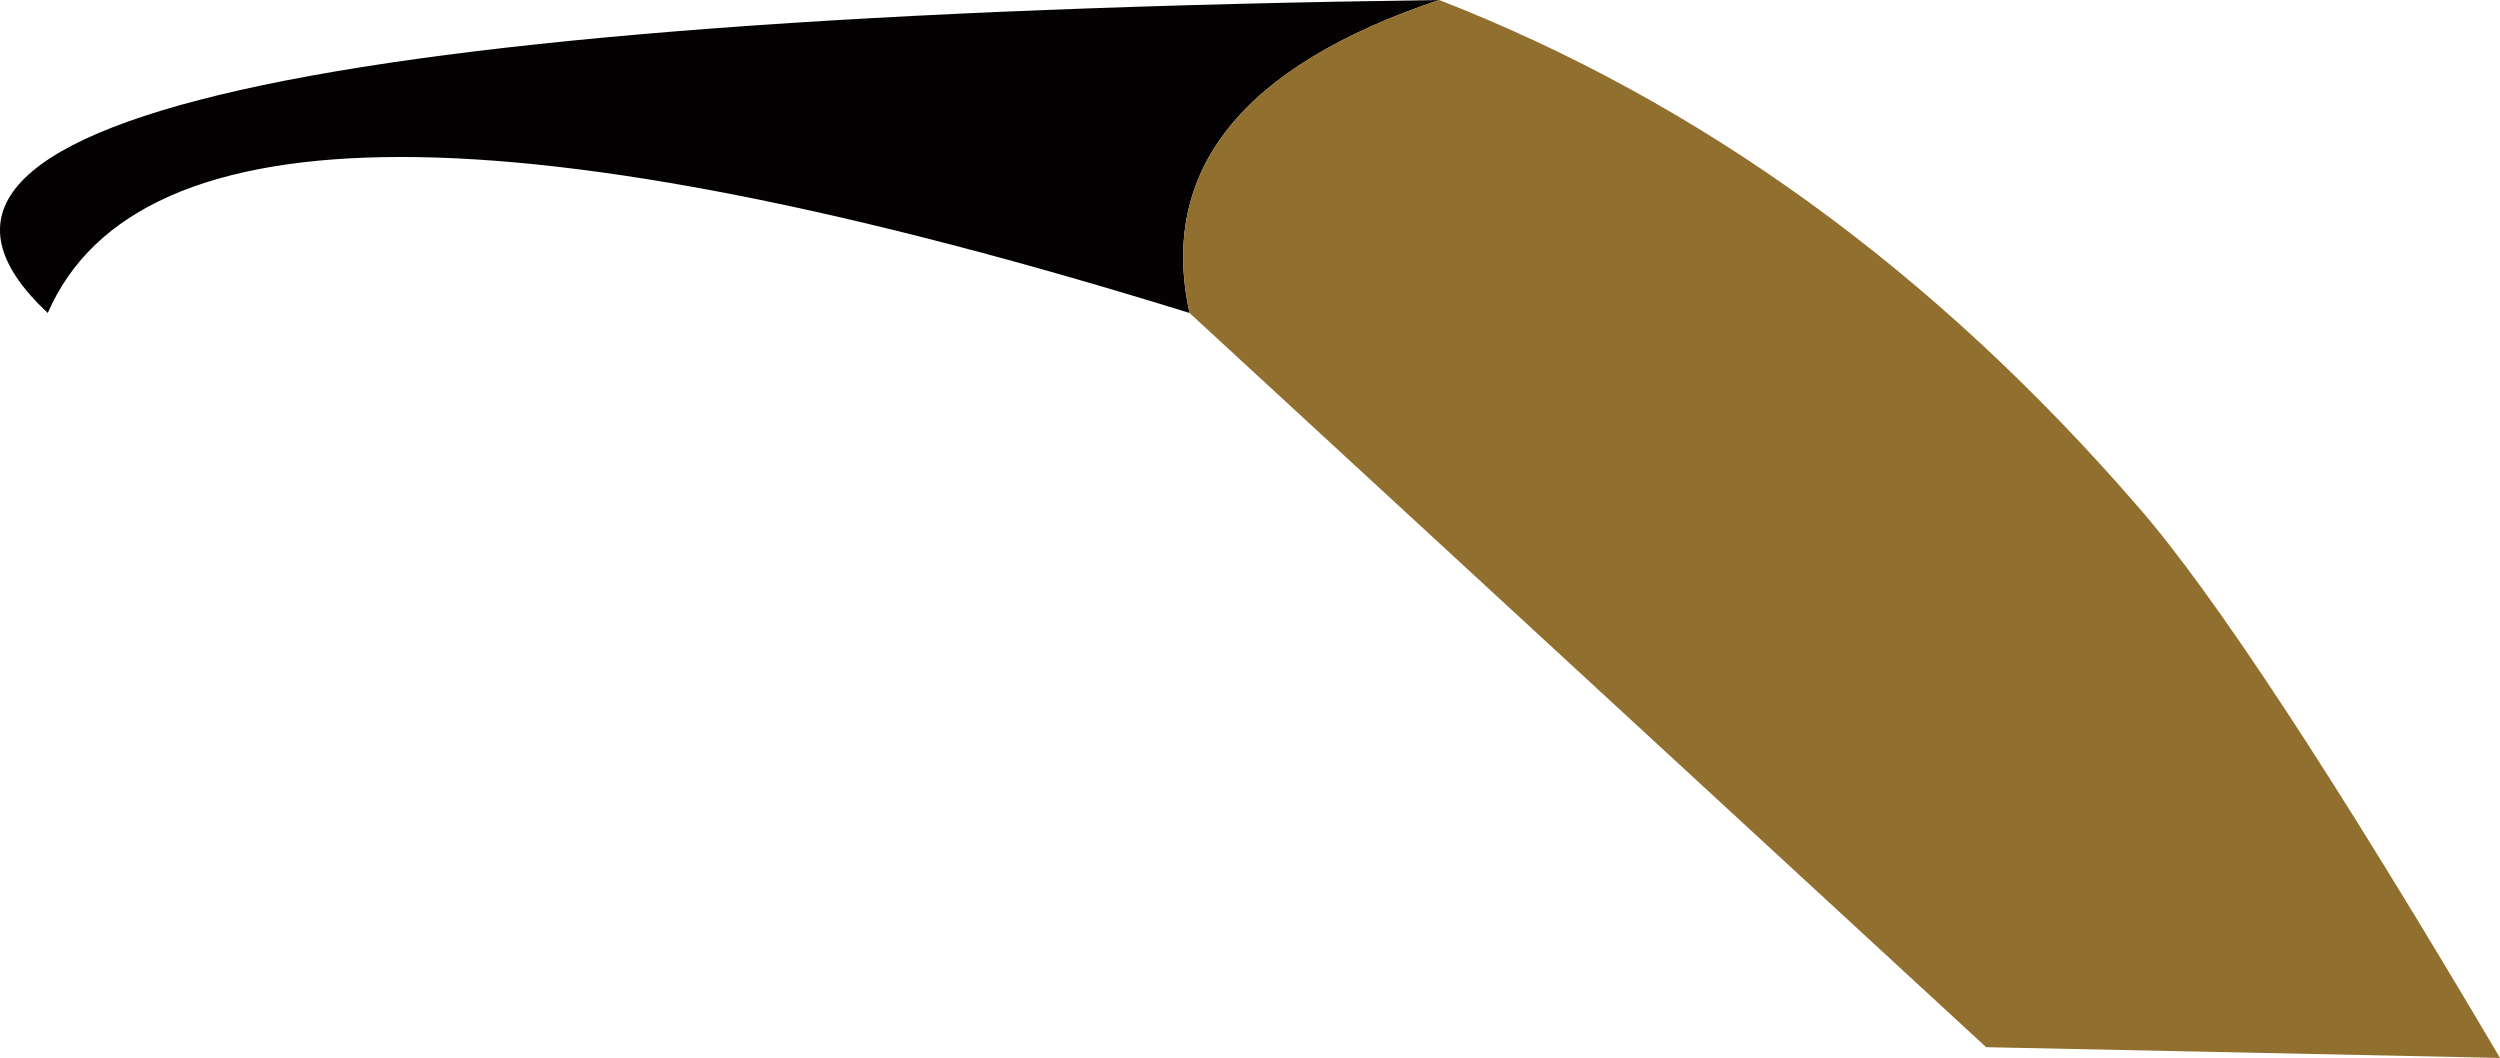
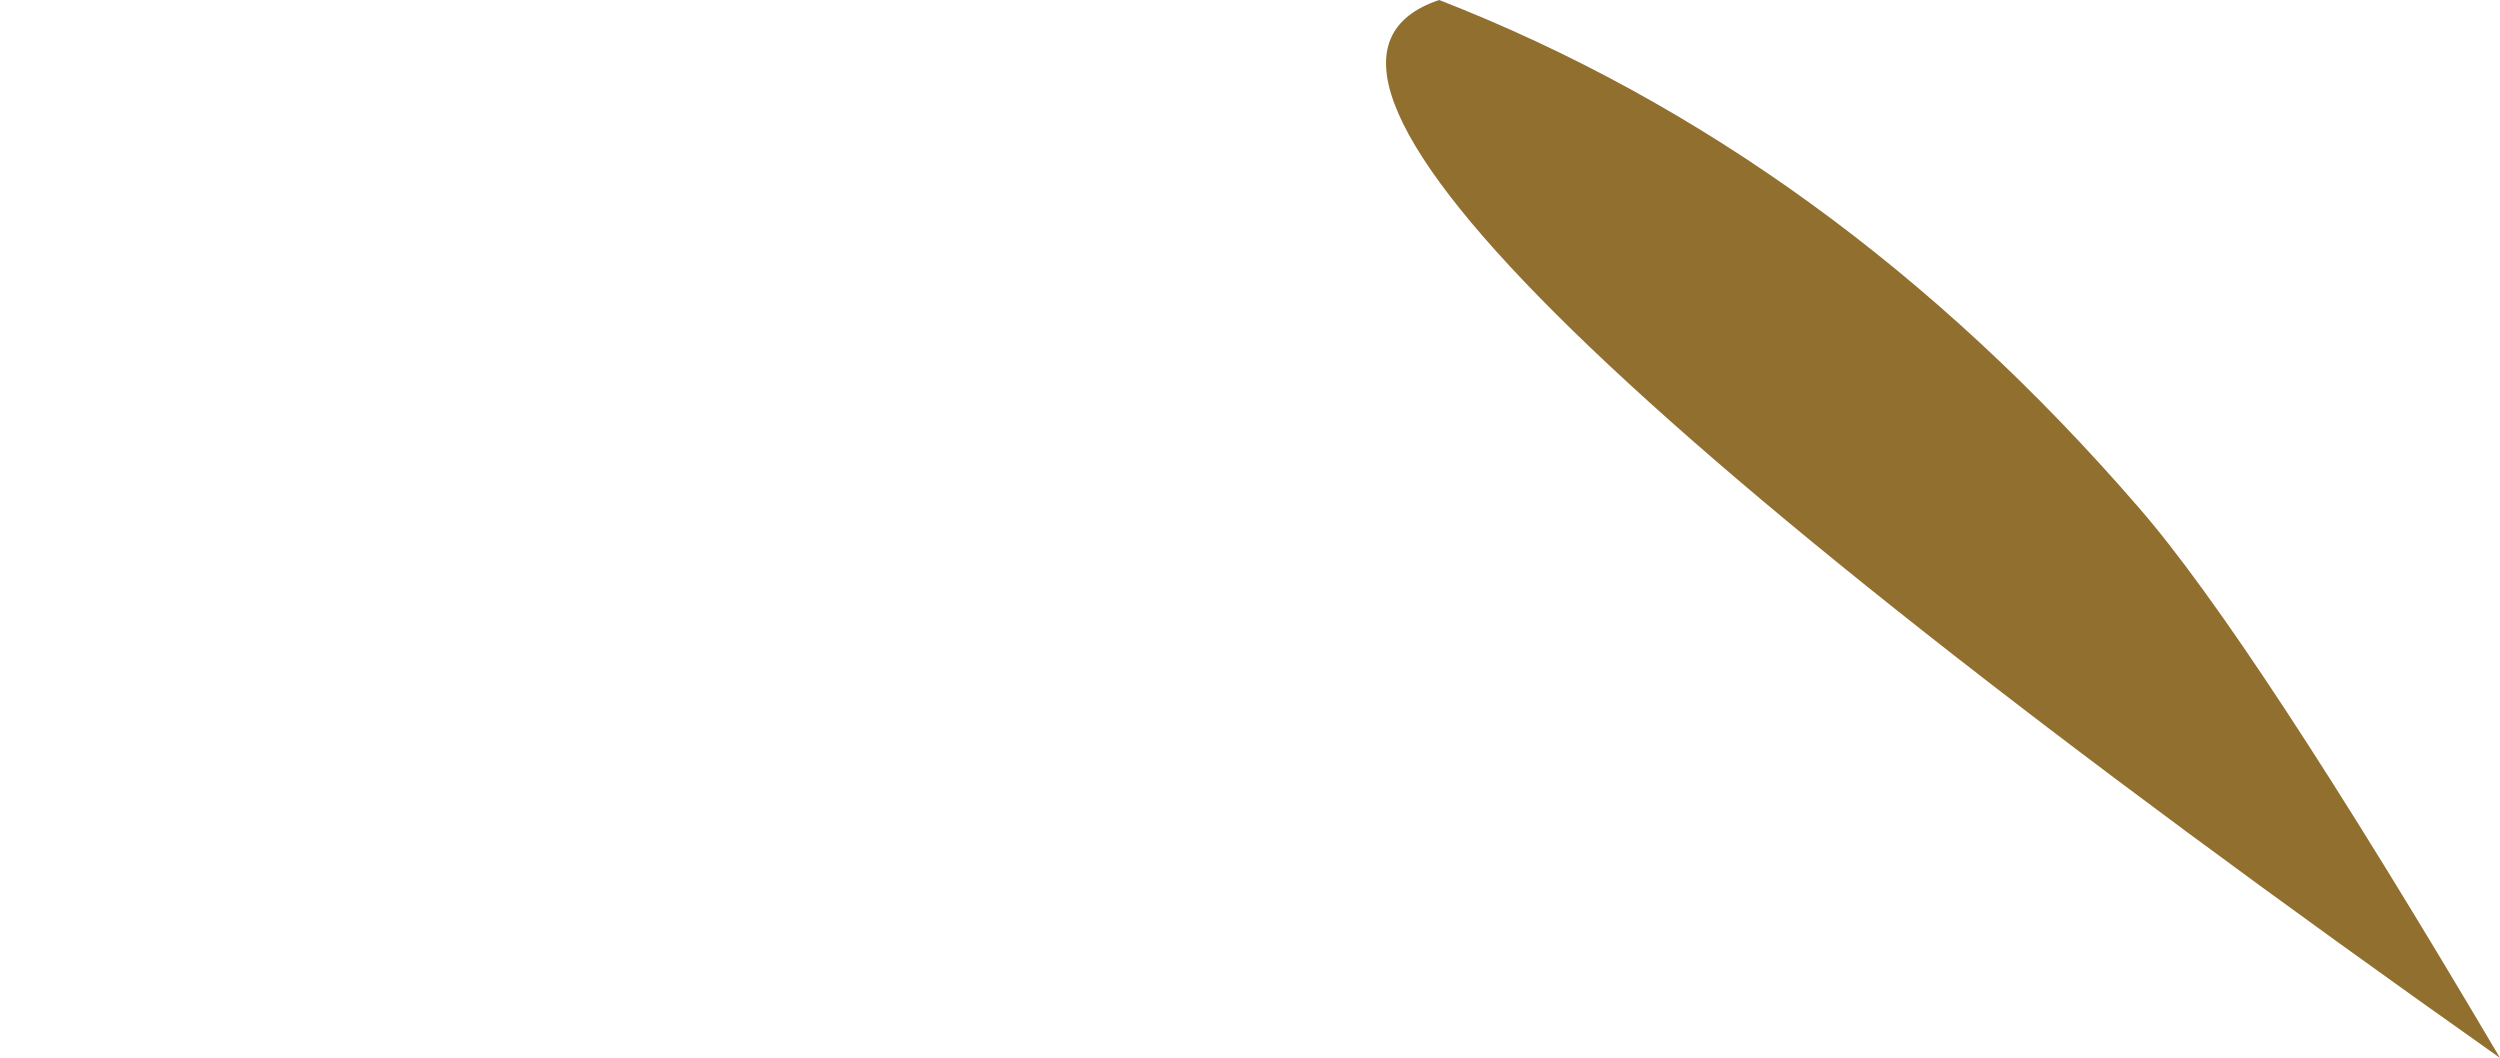
<svg xmlns="http://www.w3.org/2000/svg" height="54.25px" width="128.2px">
  <g transform="matrix(1.0, 0.0, 0.0, 1.0, 0.0, 0.0)">
-     <path d="M73.8 0.0 Q58.6 5.1 61.0 16.05 9.4 0.05 2.45 16.05 -13.45 1.2 73.8 0.0" fill="#030102" fill-rule="evenodd" stroke="none" />
-     <path d="M73.8 0.0 Q93.95 7.85 109.65 26.0 115.45 32.65 128.2 54.25 L101.85 53.7 61.0 16.05 Q58.6 5.1 73.8 0.0" fill="#916f2f" fill-rule="evenodd" stroke="none" />
+     <path d="M73.8 0.0 Q93.95 7.85 109.65 26.0 115.45 32.65 128.2 54.25 Q58.6 5.1 73.8 0.0" fill="#916f2f" fill-rule="evenodd" stroke="none" />
  </g>
</svg>